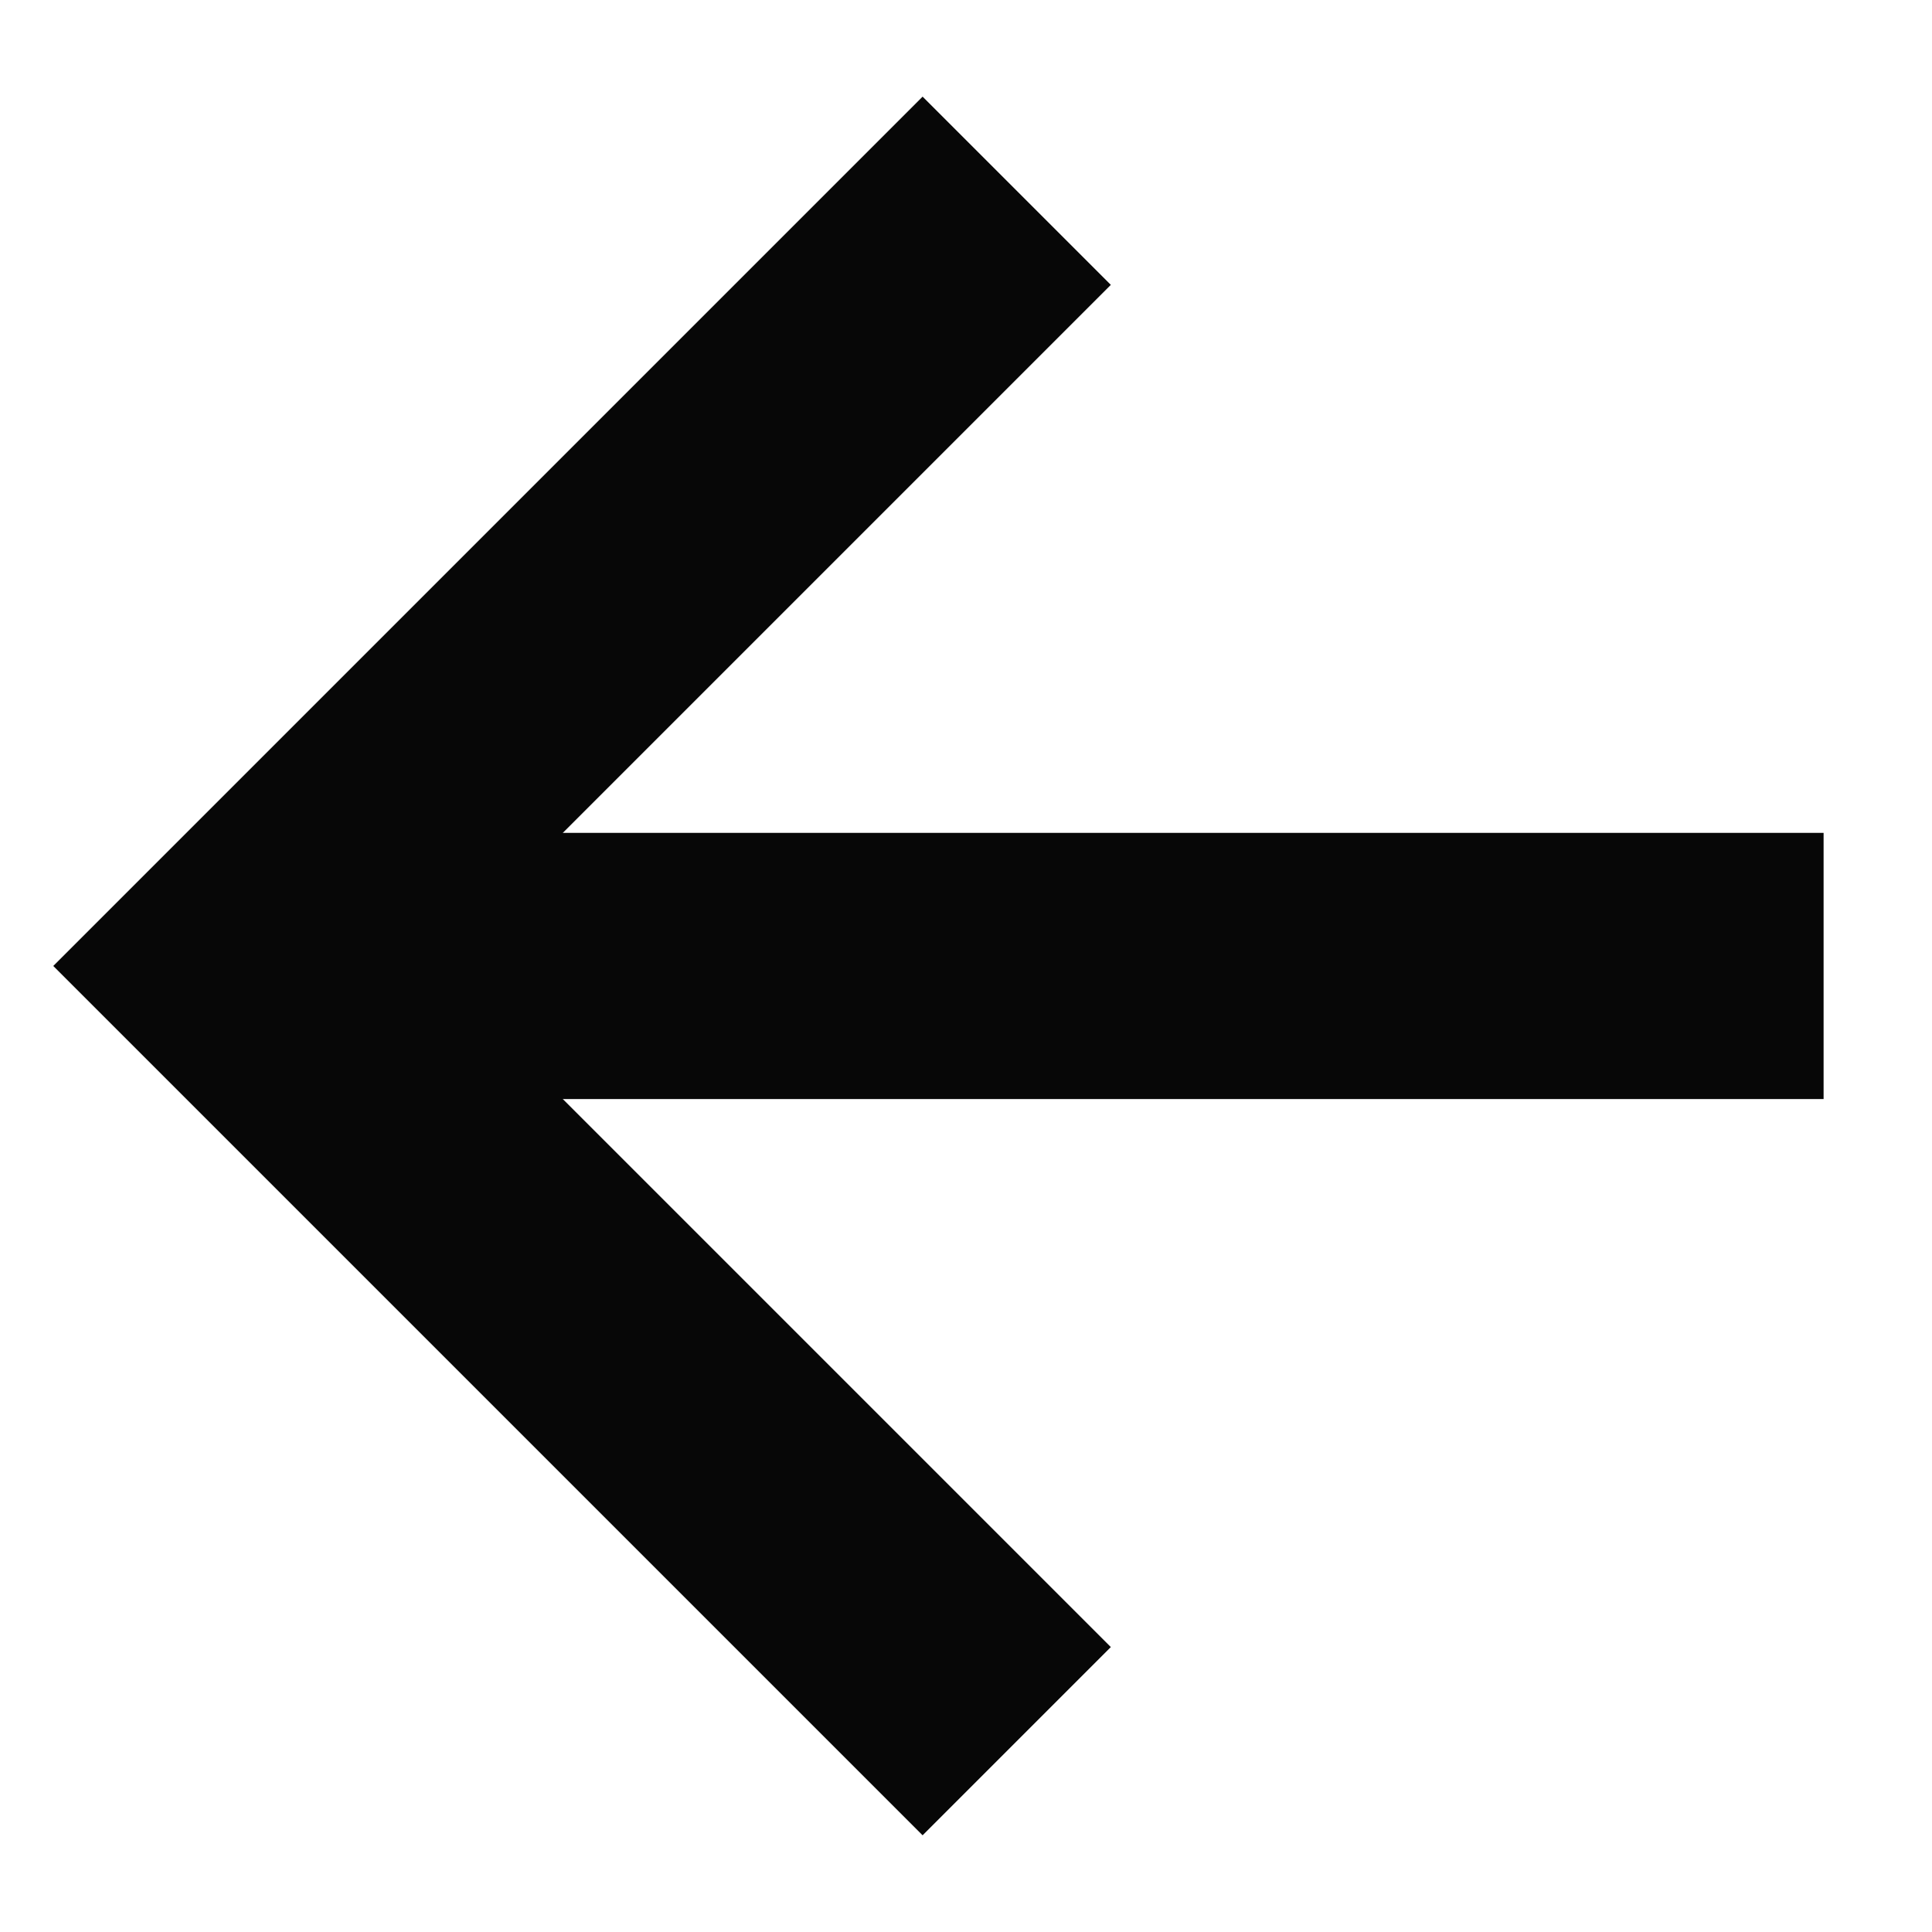
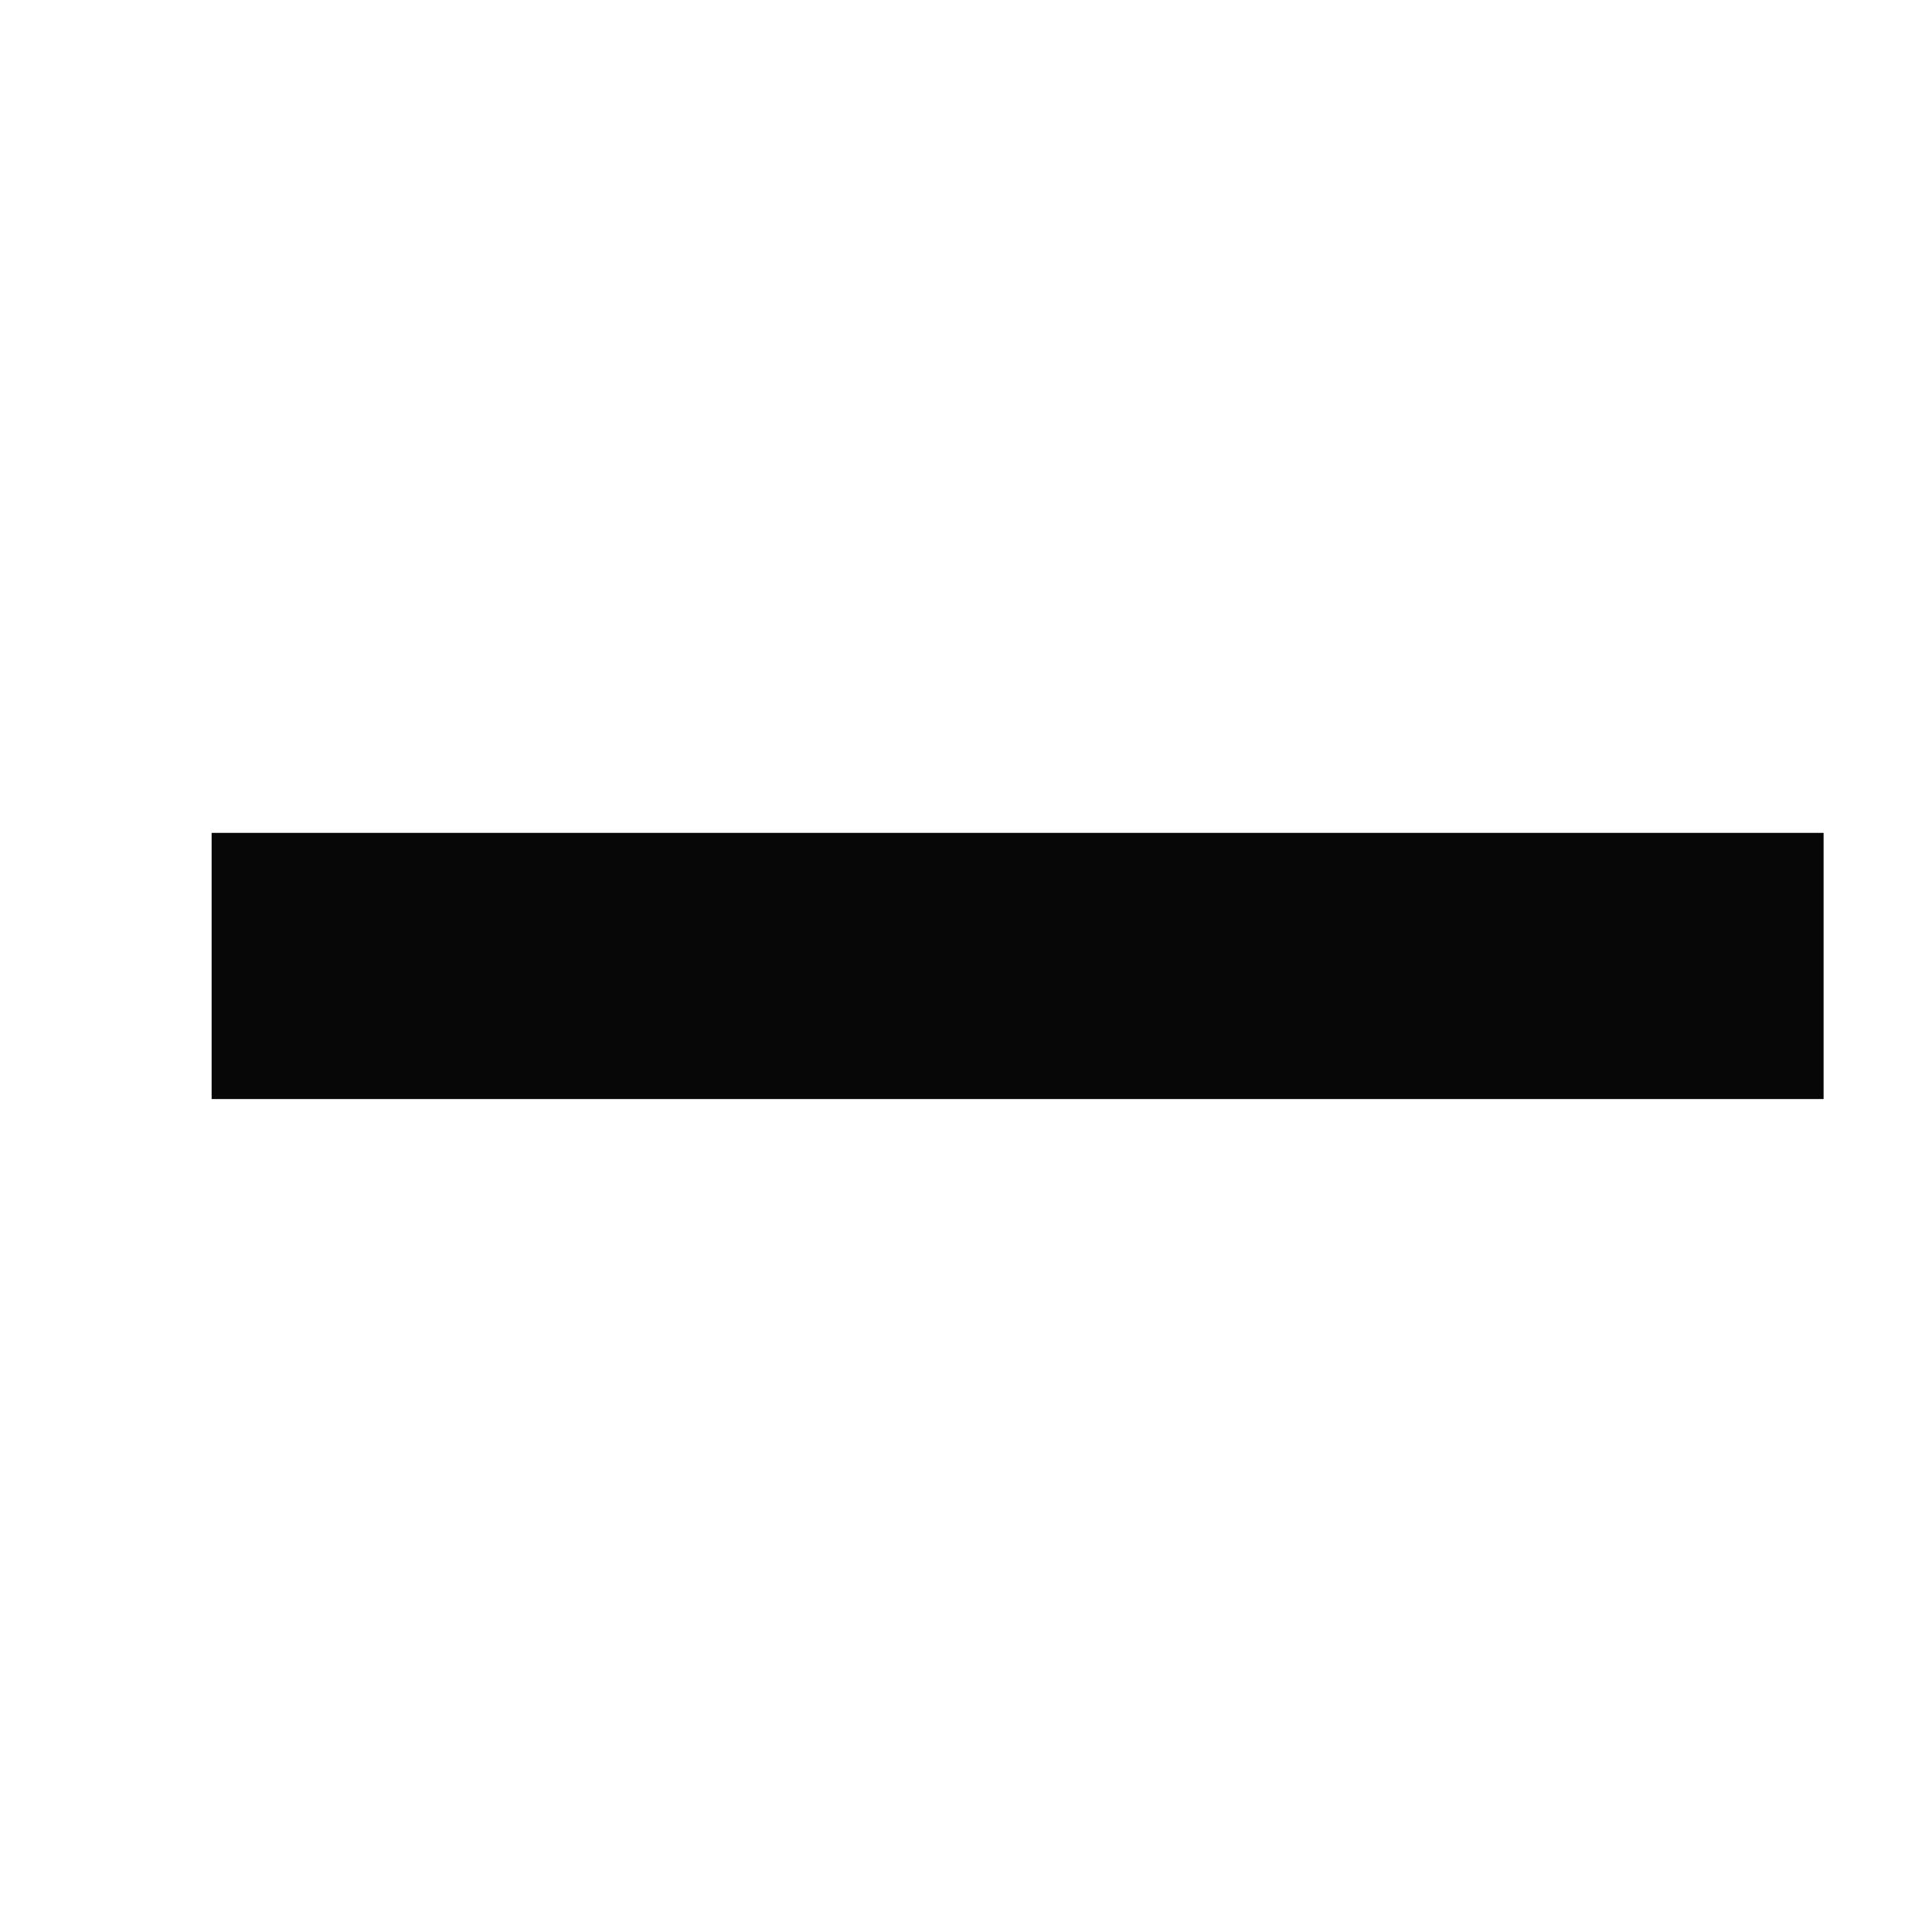
<svg xmlns="http://www.w3.org/2000/svg" width="54" height="54" viewBox="0 0 54 54" fill="none">
-   <path d="M25.787 7.962L6.75 26.999L25.787 46.036" stroke="#070707" stroke-width="7.44" stroke-linecap="square" />
  <path d="M9.635 26.999L47.25 26.999" stroke="#070707" stroke-width="7.44" stroke-linecap="square" />
</svg>